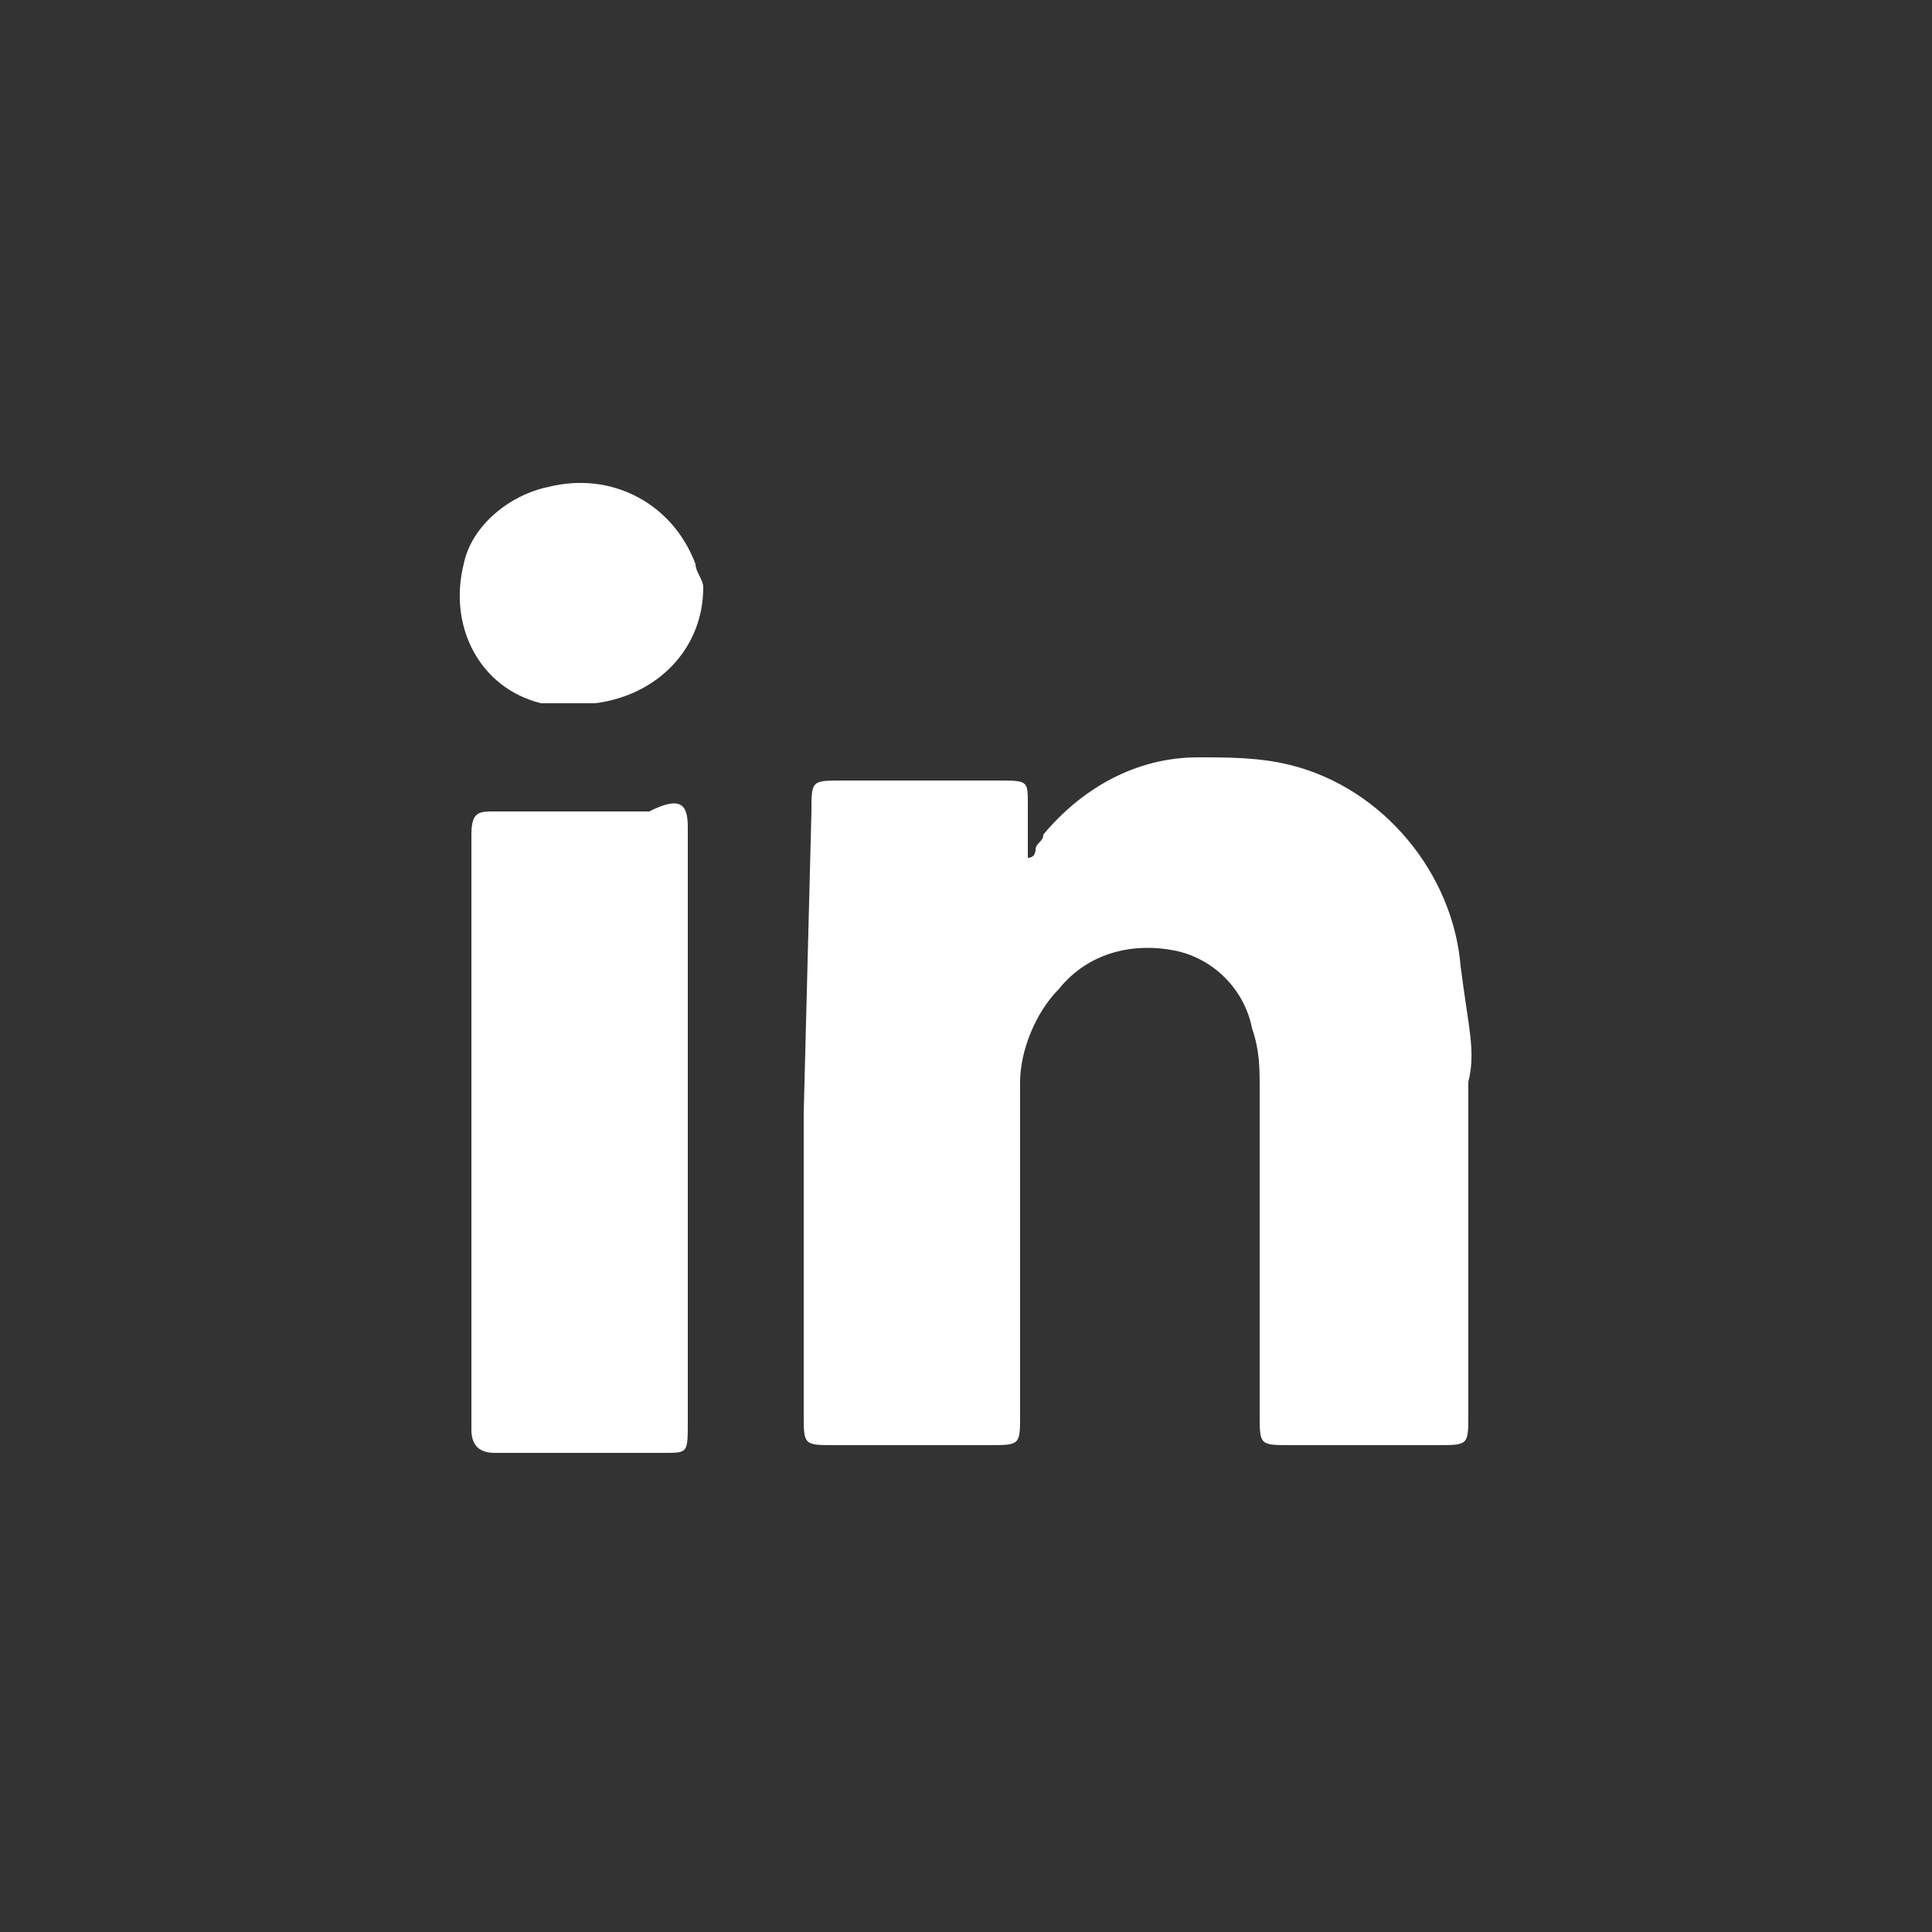
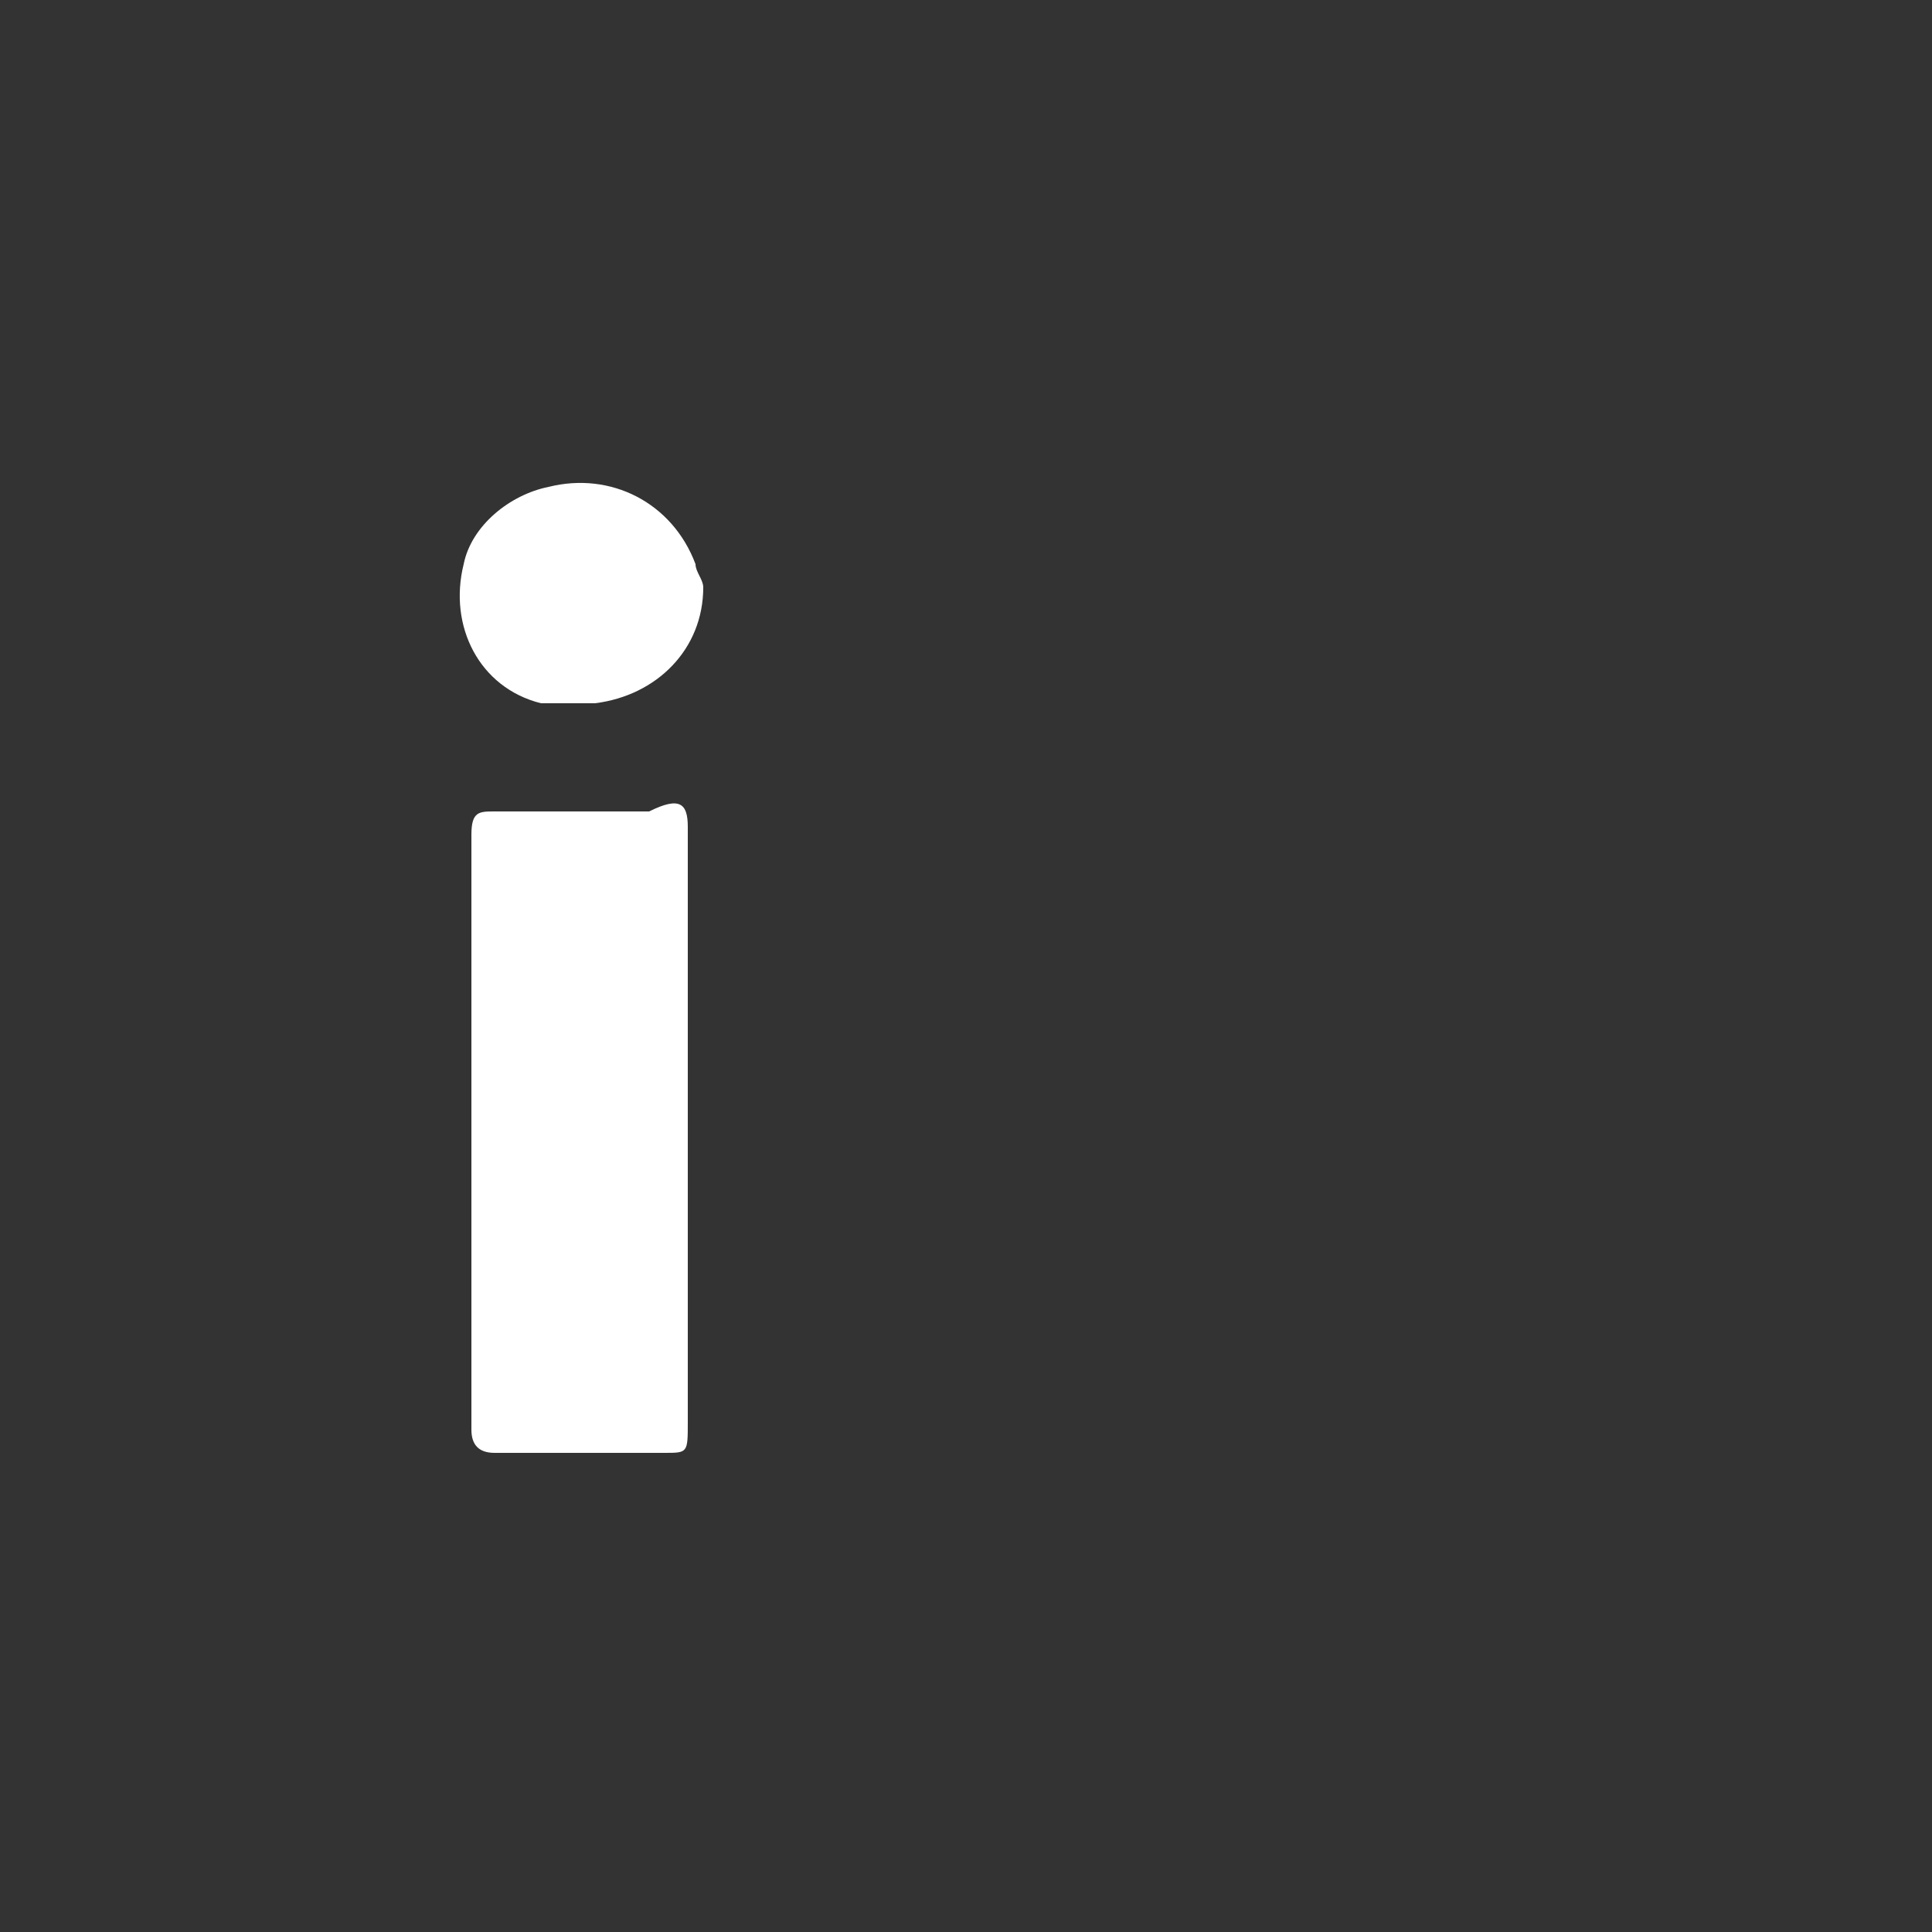
<svg xmlns="http://www.w3.org/2000/svg" version="1.1" id="Capa_1" x="0px" y="0px" viewBox="0 0 25 25" style="enable-background:new 0 0 25 25;" xml:space="preserve">
  <rect x="0" y="0" width="25" height="25" fill="#333333" stroke="none" />
  <style type="text/css">
	.st0{fill:#FFFFFF;}
</style>
  <g>
    <path class="st0" d="M9.1,7.6c0,0.8-0.6,1.4-1.4,1.5H7.5c-0.2,0-0.3,0-0.5,0c-0.8-0.2-1.2-1-1-1.8c0.1-0.5,0.6-0.9,1.1-1   c0.8-0.2,1.6,0.2,1.9,1C9,7.4,9.1,7.5,9.1,7.6z" />
-     <path class="st0" d="M19,14v4.3c0,0.4,0,0.4-0.4,0.4h-1.9c-0.4,0-0.4,0-0.4-0.4v-4.2c0-0.3,0-0.5-0.1-0.8c-0.1-0.5-0.5-0.9-1-1   c-0.5-0.1-1.1,0-1.5,0.5c-0.3,0.3-0.5,0.8-0.5,1.2v4.3c0,0.4,0,0.4-0.4,0.4h-2c-0.4,0-0.4,0-0.4-0.4v-3.9l0.1-3.9   c0-0.4,0-0.4,0.4-0.4h2c0.4,0,0.4,0,0.4,0.3v0.6c0,0,0,0.1,0,0.1c0.1,0,0.1-0.1,0.1-0.1c0-0.1,0.1-0.1,0.1-0.2c0.5-0.6,1.2-1,2-1   c0.4,0,0.8,0,1.2,0.1c1.2,0.3,2.1,1.4,2.2,2.6C19,13.3,19.1,13.6,19,14z" />
    <path class="st0" d="M8.9,10.7v7.7c0,0.4,0,0.4-0.3,0.4H6.4c-0.2,0-0.3-0.1-0.3-0.3v-3.9c0-1.3,0-2.6,0-3.8c0-0.3,0.1-0.3,0.3-0.3   h2C8.8,10.3,8.9,10.4,8.9,10.7z" />
  </g>
</svg>